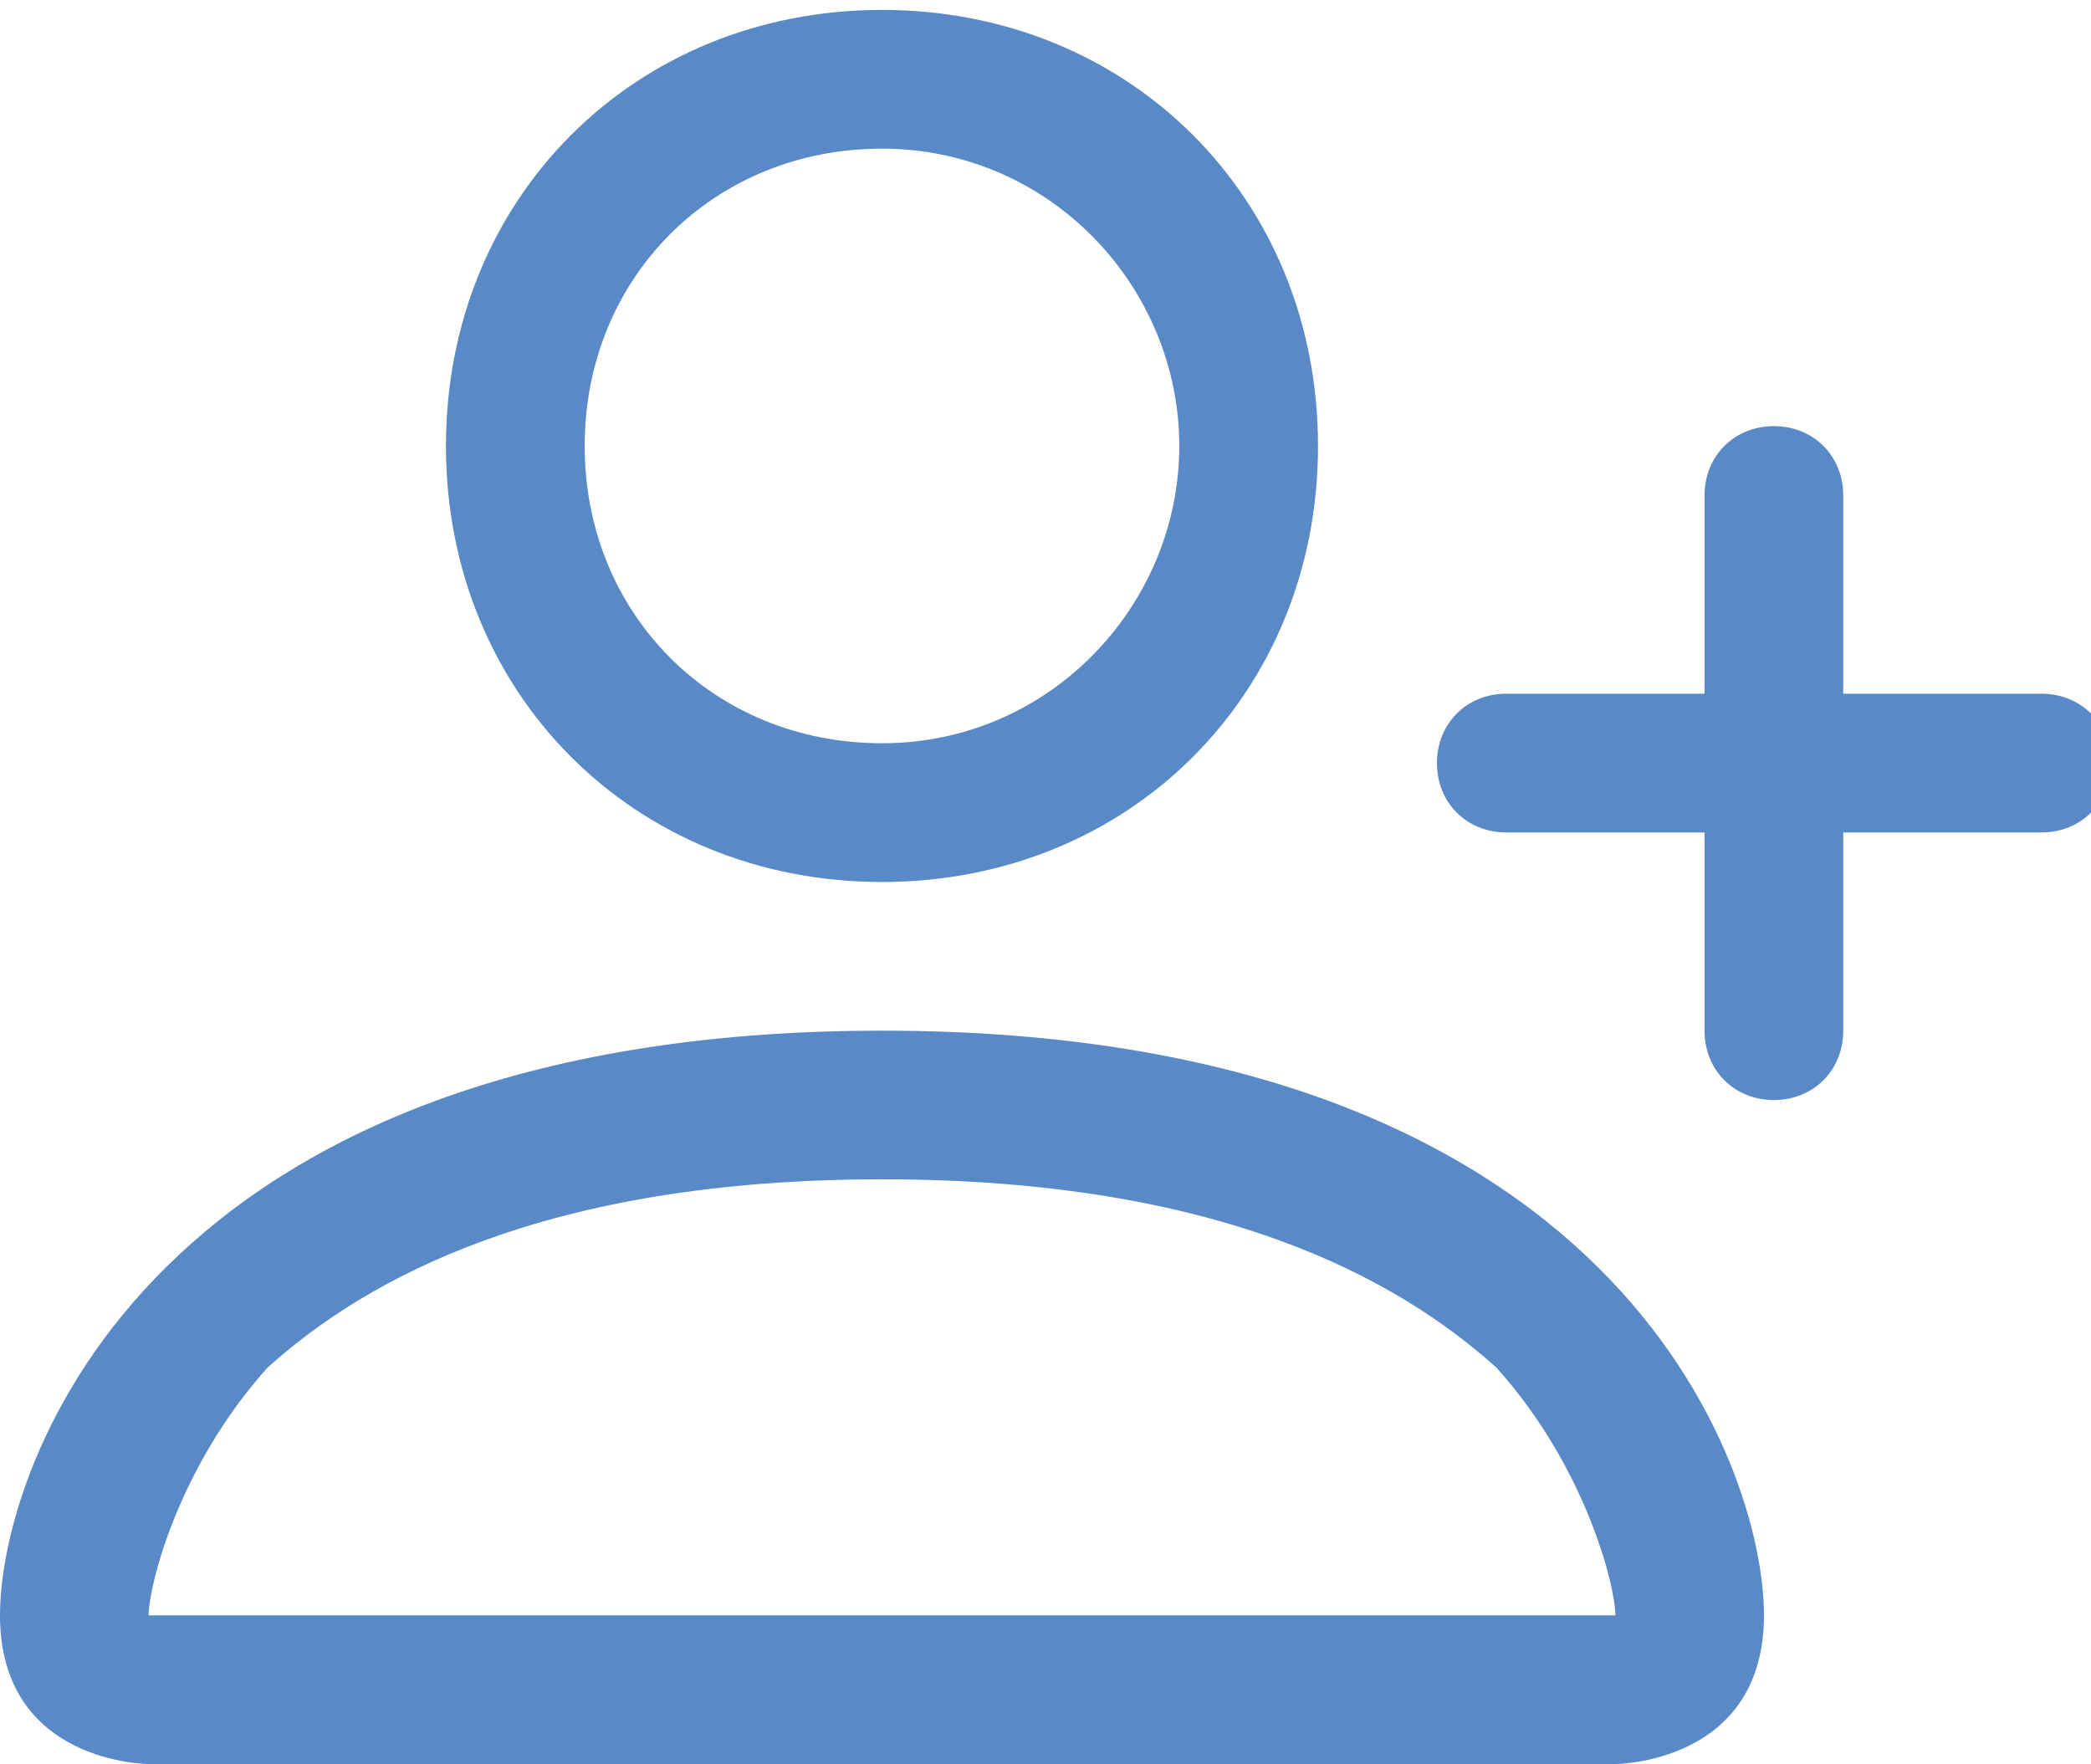
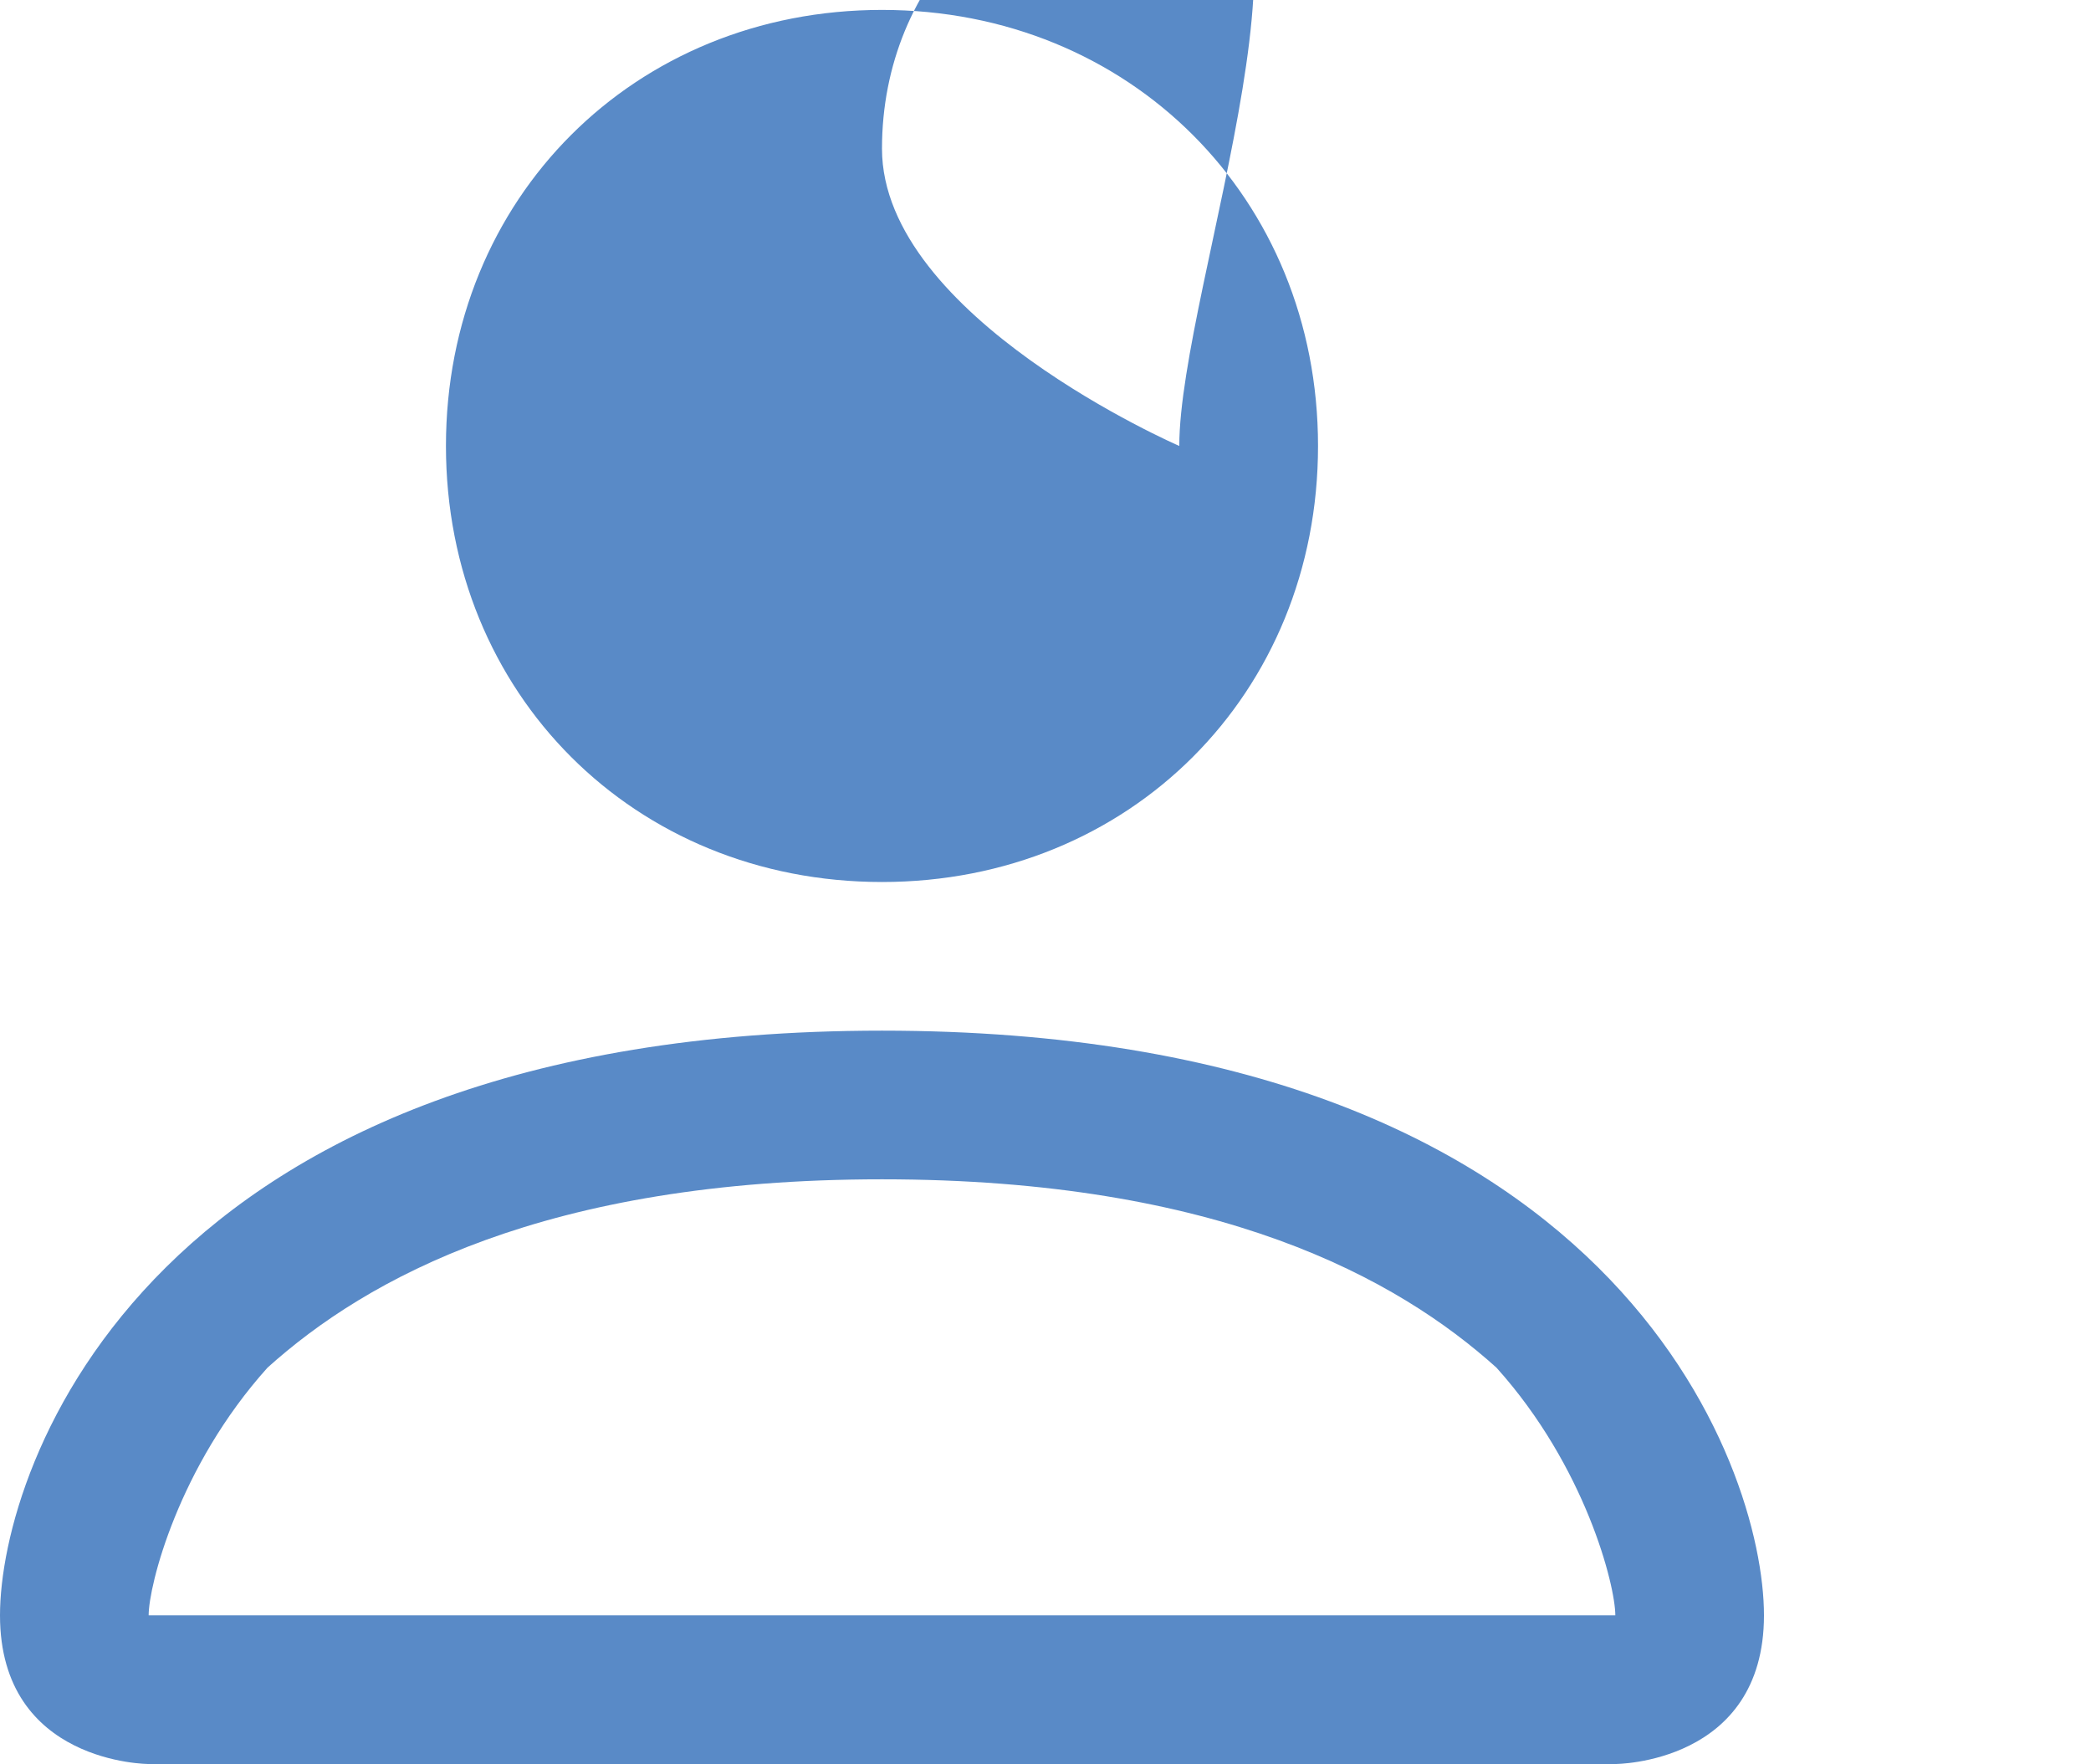
<svg xmlns="http://www.w3.org/2000/svg" version="1.1" id="Layer_1" x="0px" y="0px" width="21.1px" height="17.8px" viewBox="0 0 21.1 17.8" style="enable-background:new 0 0 21.1 17.8;" xml:space="preserve">
  <style type="text/css">
	.st0{fill:#598AC7;}
	.st1{fill-rule:evenodd;clip-rule:evenodd;fill:#598AC7;}
</style>
-   <path class="st0" d="M8.9,8.9c2.5,0,4.4-1.9,4.4-4.4s-1.9-4.4-4.4-4.4S4.5,2,4.5,4.5S6.4,8.9,8.9,8.9z M11.9,4.5c0,1.6-1.3,3-3,3  s-3-1.3-3-3s1.3-3,3-3S11.9,2.9,11.9,4.5z M17.8,16.3c0,1.5-1.5,1.5-1.5,1.5H1.5c0,0-1.5,0-1.5-1.5s1.5-5.9,8.9-5.9  S17.8,14.8,17.8,16.3z M16.3,16.3c0-0.3-0.3-1.5-1.2-2.5c-1-0.9-2.8-1.9-6.2-1.9s-5.2,1-6.2,1.9c-0.9,1-1.2,2.2-1.2,2.5H16.3z" />
-   <path class="st1" d="M17.9,4.3c0.4,0,0.7,0.3,0.7,0.7v2h2c0.4,0,0.7,0.3,0.7,0.7c0,0.4-0.3,0.7-0.7,0.7h-2v2c0,0.4-0.3,0.7-0.7,0.7  s-0.7-0.3-0.7-0.7v-2h-2c-0.4,0-0.7-0.3-0.7-0.7c0-0.4,0.3-0.7,0.7-0.7h2V5C17.2,4.6,17.5,4.3,17.9,4.3z" />
+   <path class="st0" d="M8.9,8.9c2.5,0,4.4-1.9,4.4-4.4s-1.9-4.4-4.4-4.4S4.5,2,4.5,4.5S6.4,8.9,8.9,8.9z M11.9,4.5s-3-1.3-3-3s1.3-3,3-3S11.9,2.9,11.9,4.5z M17.8,16.3c0,1.5-1.5,1.5-1.5,1.5H1.5c0,0-1.5,0-1.5-1.5s1.5-5.9,8.9-5.9  S17.8,14.8,17.8,16.3z M16.3,16.3c0-0.3-0.3-1.5-1.2-2.5c-1-0.9-2.8-1.9-6.2-1.9s-5.2,1-6.2,1.9c-0.9,1-1.2,2.2-1.2,2.5H16.3z" />
</svg>